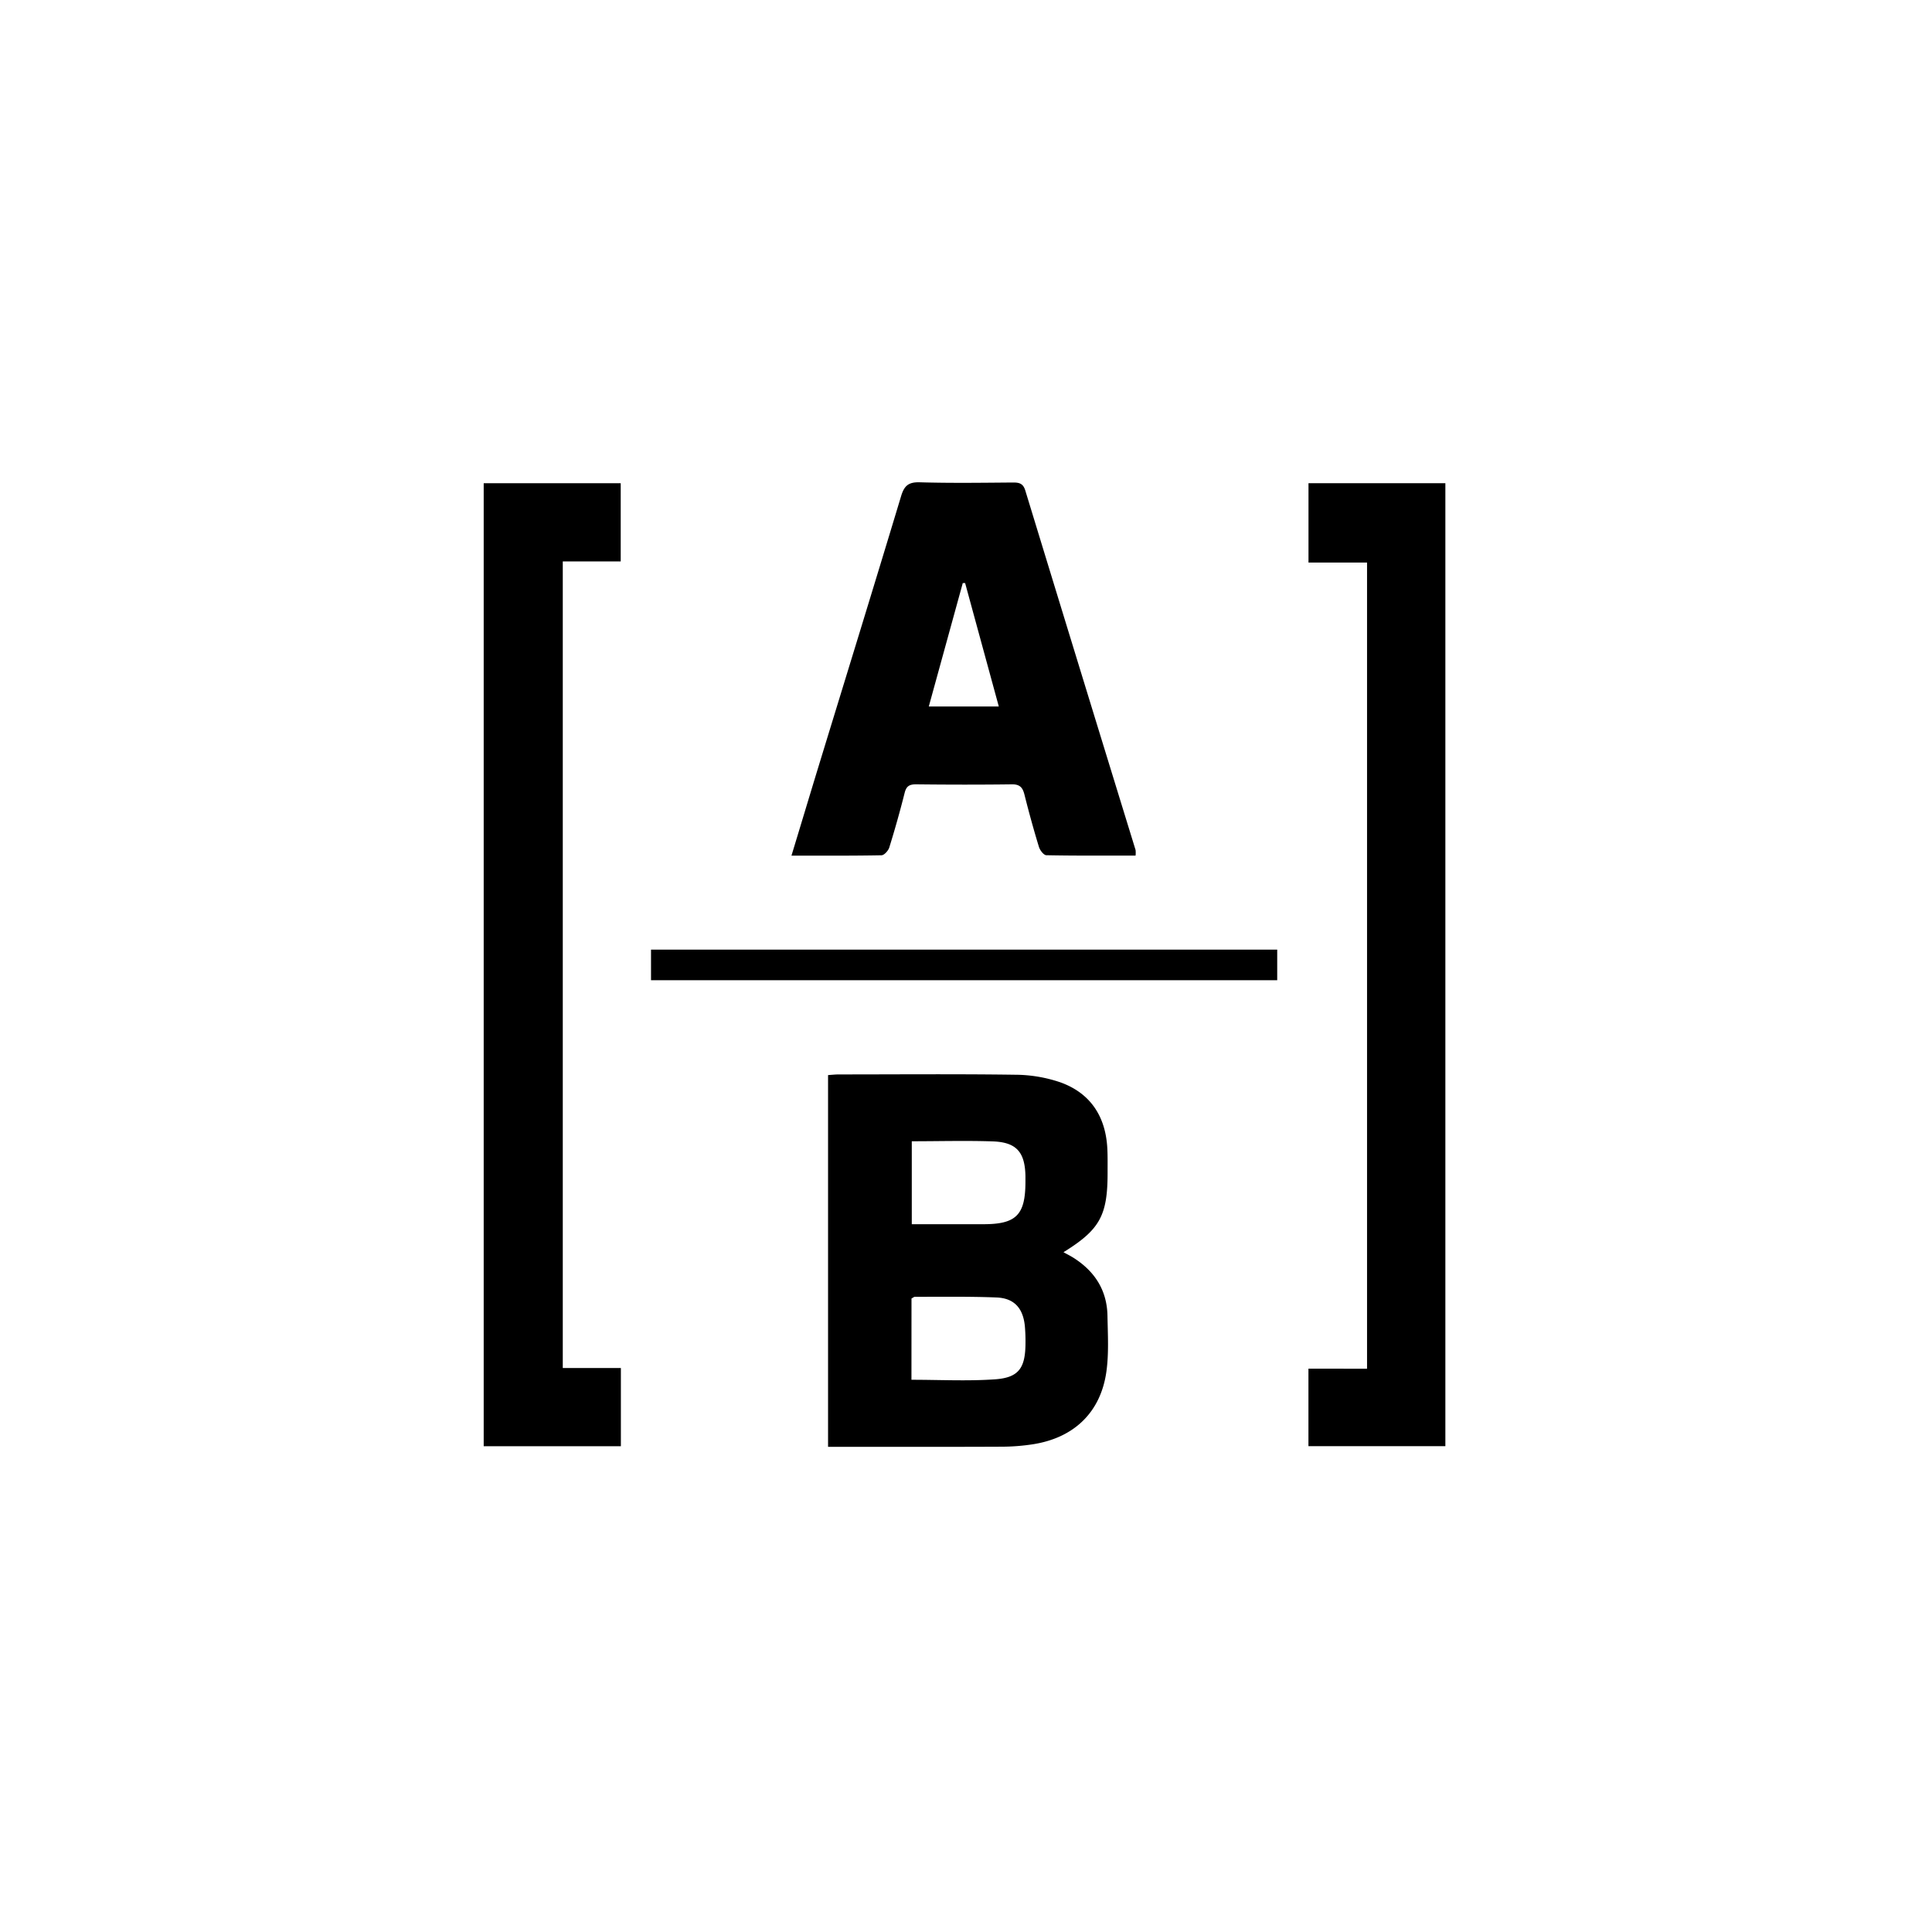
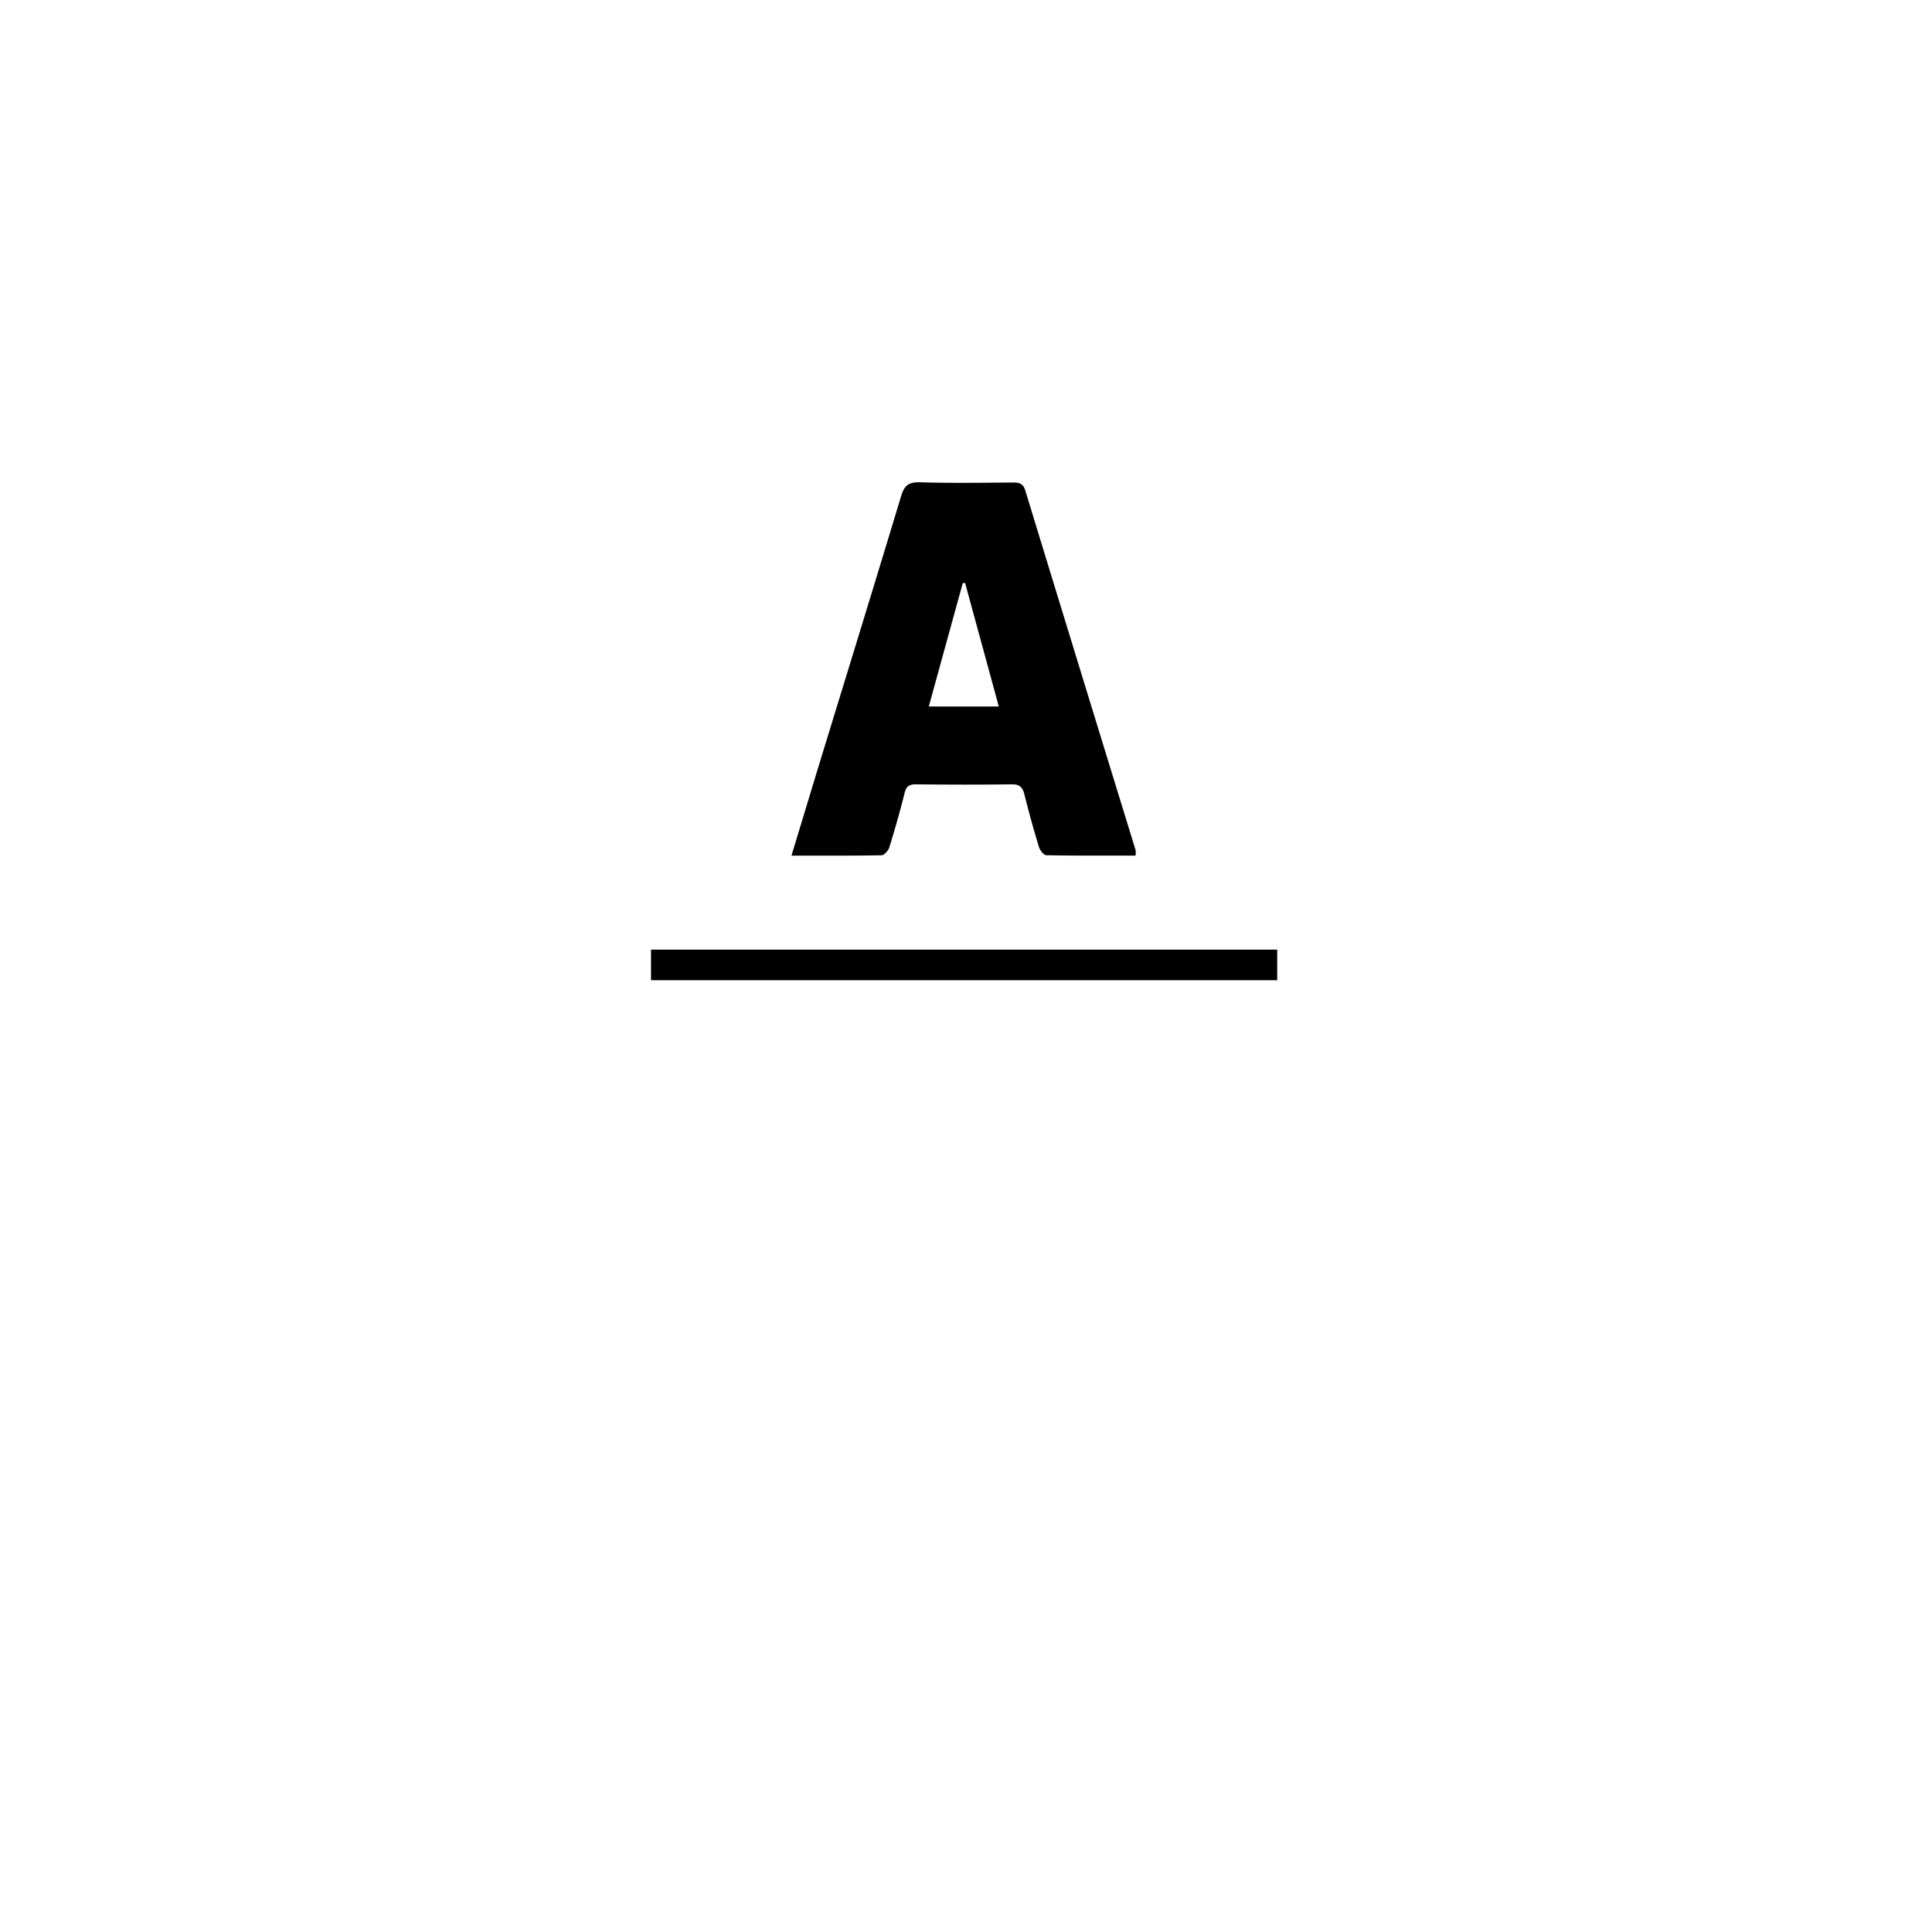
<svg xmlns="http://www.w3.org/2000/svg" height="40" viewBox="0 0 40 40" width="40">
  <g transform="translate(0 0) scale(0.078)">
    <g transform="translate(128.39 128) scale(0.629)">
      <defs>
        <style>.cls-1{fill:#fff;}</style>
      </defs>
-       <path class="cls-1" d="M-5101.48-5252.57h57.82v33h-24.45v340.38h24.52v33h-57.89Z" fill="#000000" style="fill: rgb(0, 0, 0) !important;" transform="translate(5101.48 5252.99)" />
-       <path class="cls-1" d="M-4728.71-4878.9v-340.2h-24.71v-33.47h57.76v406.35h-57.78v-32.68Z" fill="#000000" style="fill: rgb(0, 0, 0) !important;" transform="translate(5101.48 5252.99)" />
-       <path class="cls-1" d="M-4956.16-4845.94v-156.87c1.62-.1,3.06-.27,4.5-.27,24.82,0,49.65-.22,74.47.13a59.92,59.92,0,0,1,19,3.18c12.7,4.54,19.12,14.33,19.87,27.76.19,3.49.11,7,.12,10.5,0,18-3.28,23.95-18.61,33.45,1.42.79,2.73,1.44,4,2.22,9.09,5.69,14.37,13.74,14.56,24.61.14,7.82.62,15.76-.44,23.45-2.35,17.14-13.52,27.94-30.73,30.72a87.1,87.1,0,0,1-13.4,1.07c-22.5.11-45,.05-67.48.05Zm35.19-28.29c11.95,0,23.58.61,35.12-.18,10.12-.68,12.93-4.71,13-15.09a71.54,71.54,0,0,0-.27-7.46c-.77-7.53-4.52-11.72-12-12-11.44-.46-22.91-.26-34.37-.29-.42,0-.85.41-1.46.72Zm.14-100.65v35h30.27c13.8,0,17.68-3.92,17.69-17.87,0-.83,0-1.66,0-2.49-.2-10-3.75-14.2-13.64-14.58C-4897.8-4975.21-4909.12-4974.88-4920.83-4974.88Z" fill="#000000" style="fill: rgb(0, 0, 0) !important;" transform="translate(5101.48 5252.99)" />
      <path class="cls-1" d="M-4826.39-5095.44c-12.75,0-25.2.1-37.65-.15-1.1,0-2.71-2.1-3.13-3.5-2.23-7.3-4.25-14.66-6.11-22.06-.75-3-1.94-4.4-5.33-4.35-13.49.18-27,.15-40.47,0-2.84,0-4.07.84-4.77,3.63q-2.91,11.56-6.47,23c-.42,1.36-2.13,3.28-3.28,3.3-12.44.24-24.88.15-38,.15,4-13.12,7.74-25.61,11.55-38.07,11.6-37.89,23.29-75.75,34.73-113.69,1.32-4.38,3.17-5.92,7.88-5.78,13.15.39,26.31.19,39.47.09,2.64,0,4.17.51,5.05,3.4q23.18,75.87,46.53,151.69A11.46,11.46,0,0,1-4826.39-5095.44Zm-71.92-115-1,0c-4.77,17.31-9.53,34.62-14.34,52.08h29.54C-4888.92-5176-4893.62-5193.2-4898.31-5210.4Z" fill="#000000" style="fill: rgb(0, 0, 0) !important;" transform="translate(5101.48 5252.99)" />
      <path class="cls-1" d="M-4766.62-5055.75v12.91h-264.25v-12.91Z" fill="#000000" style="fill: rgb(0, 0, 0) !important;" transform="translate(5101.48 5252.99)" />
    </g>
  </g>
</svg>